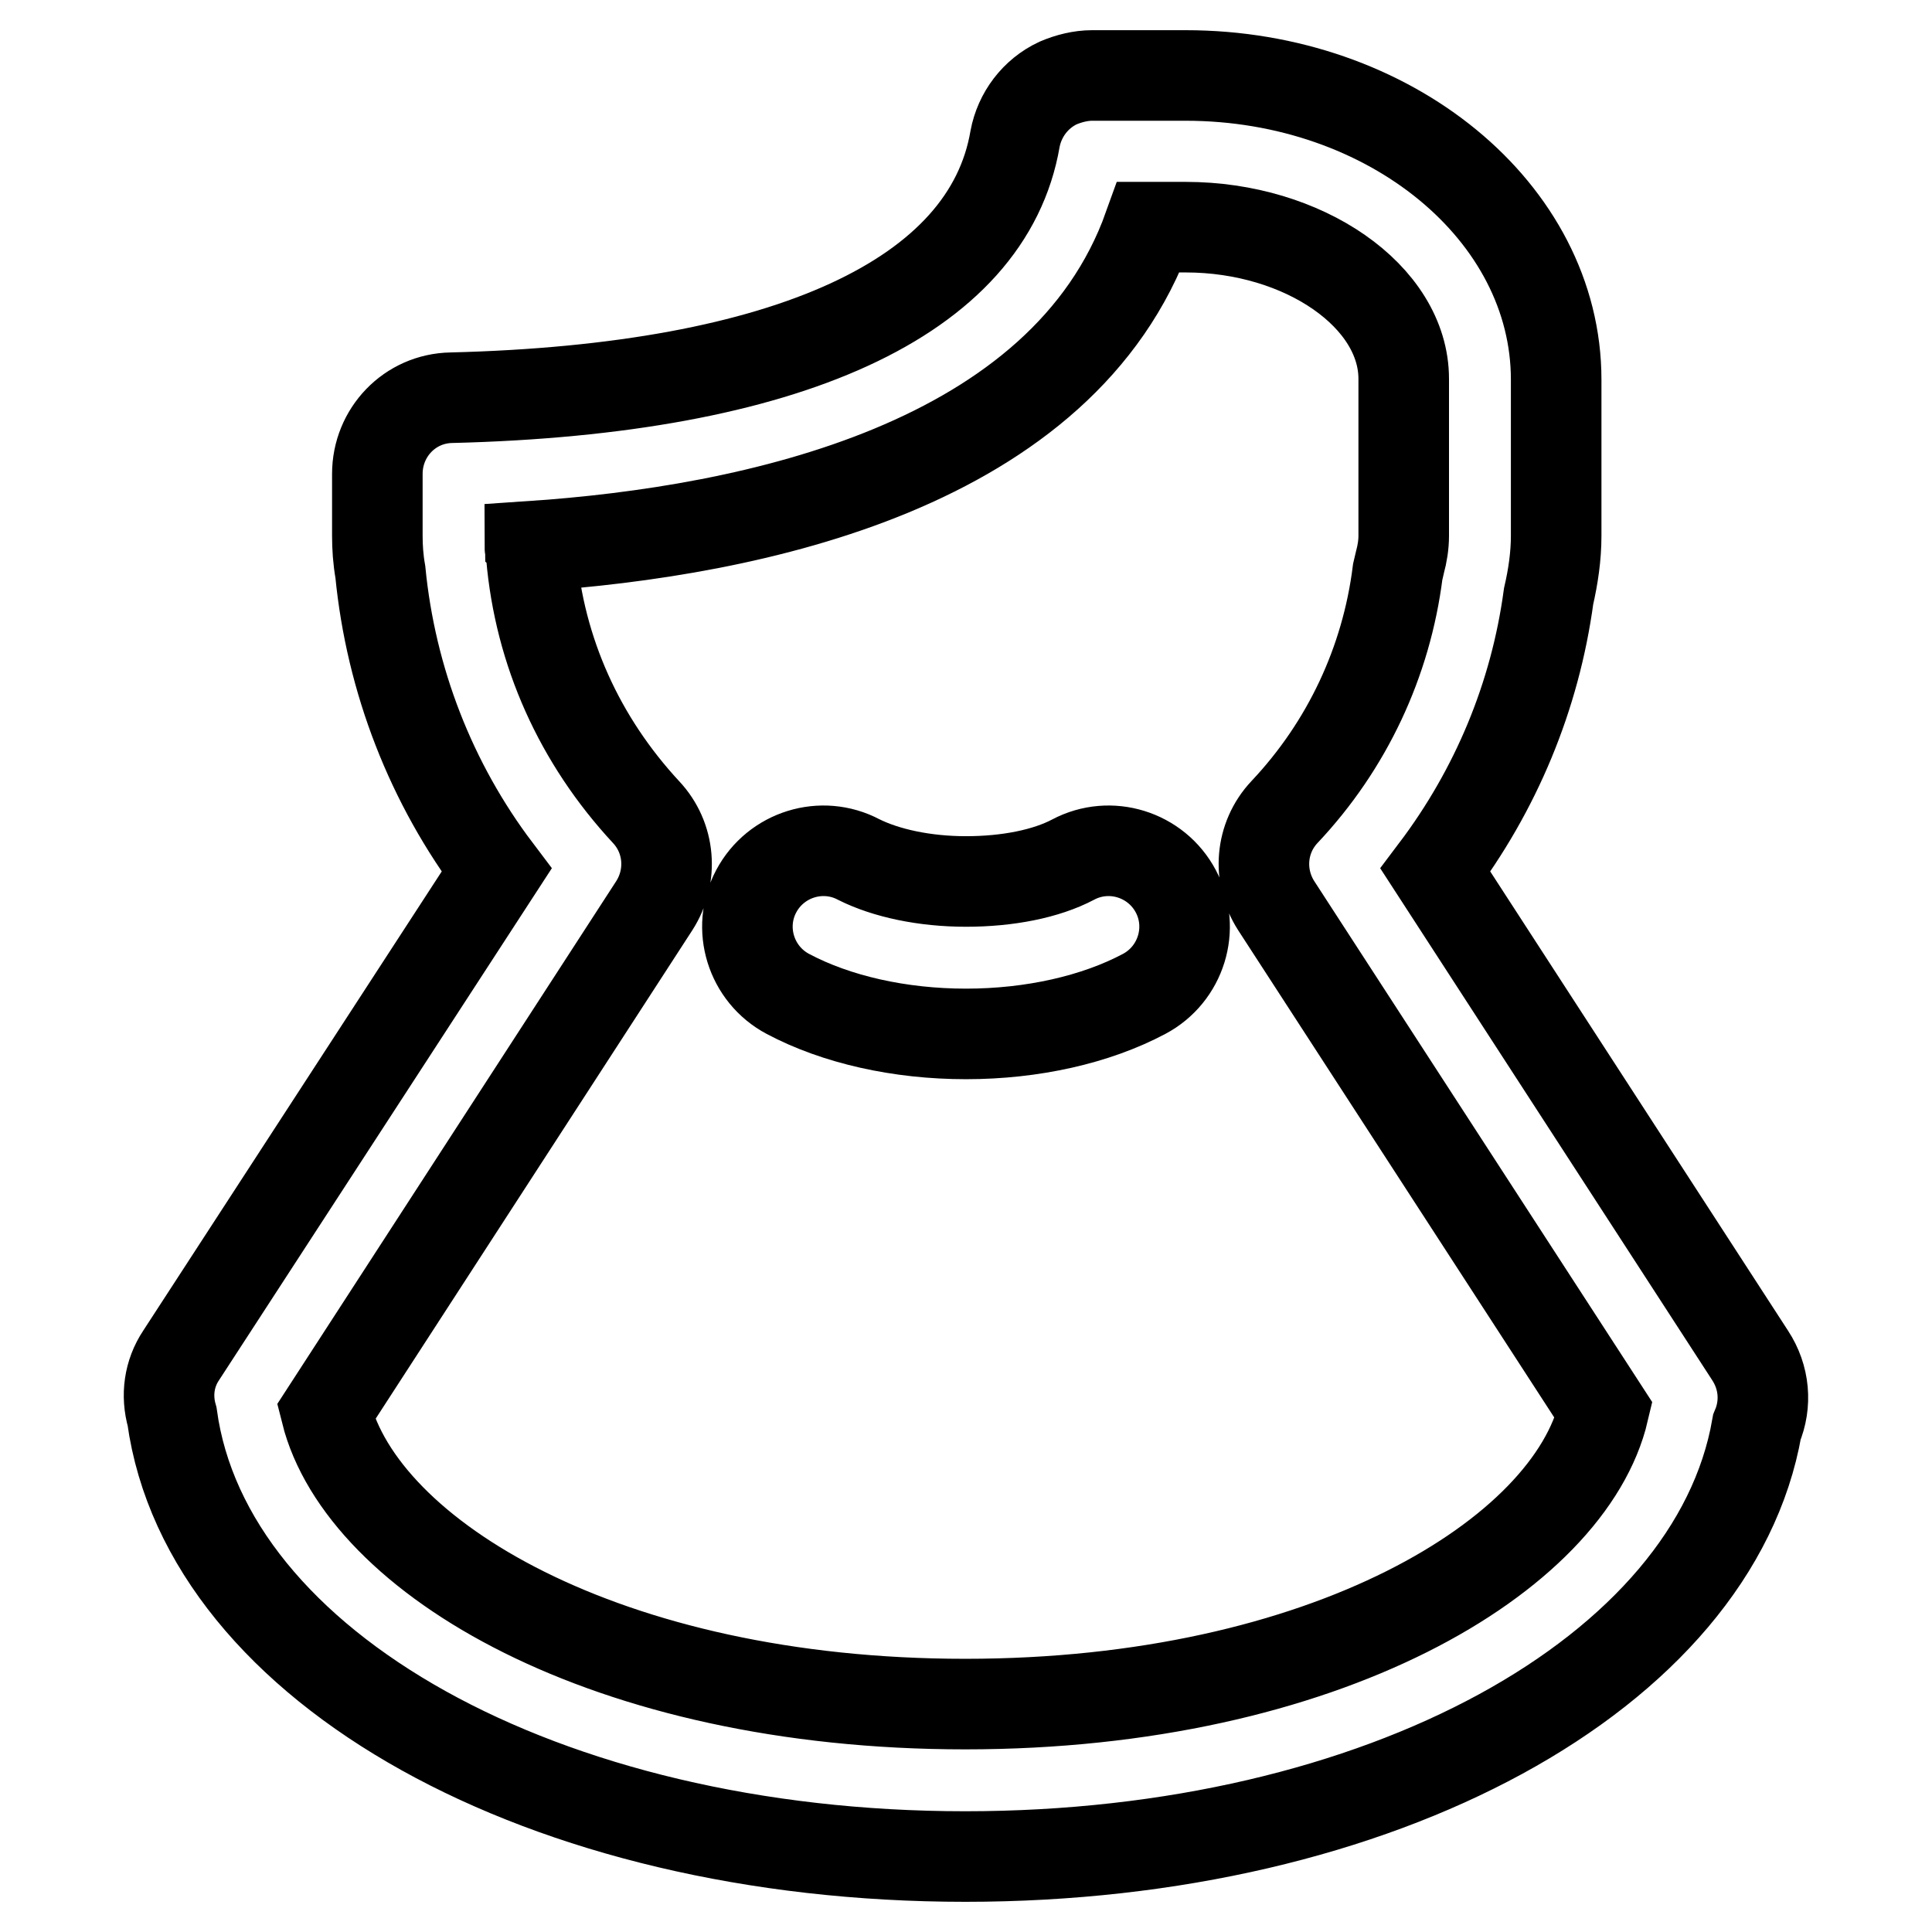
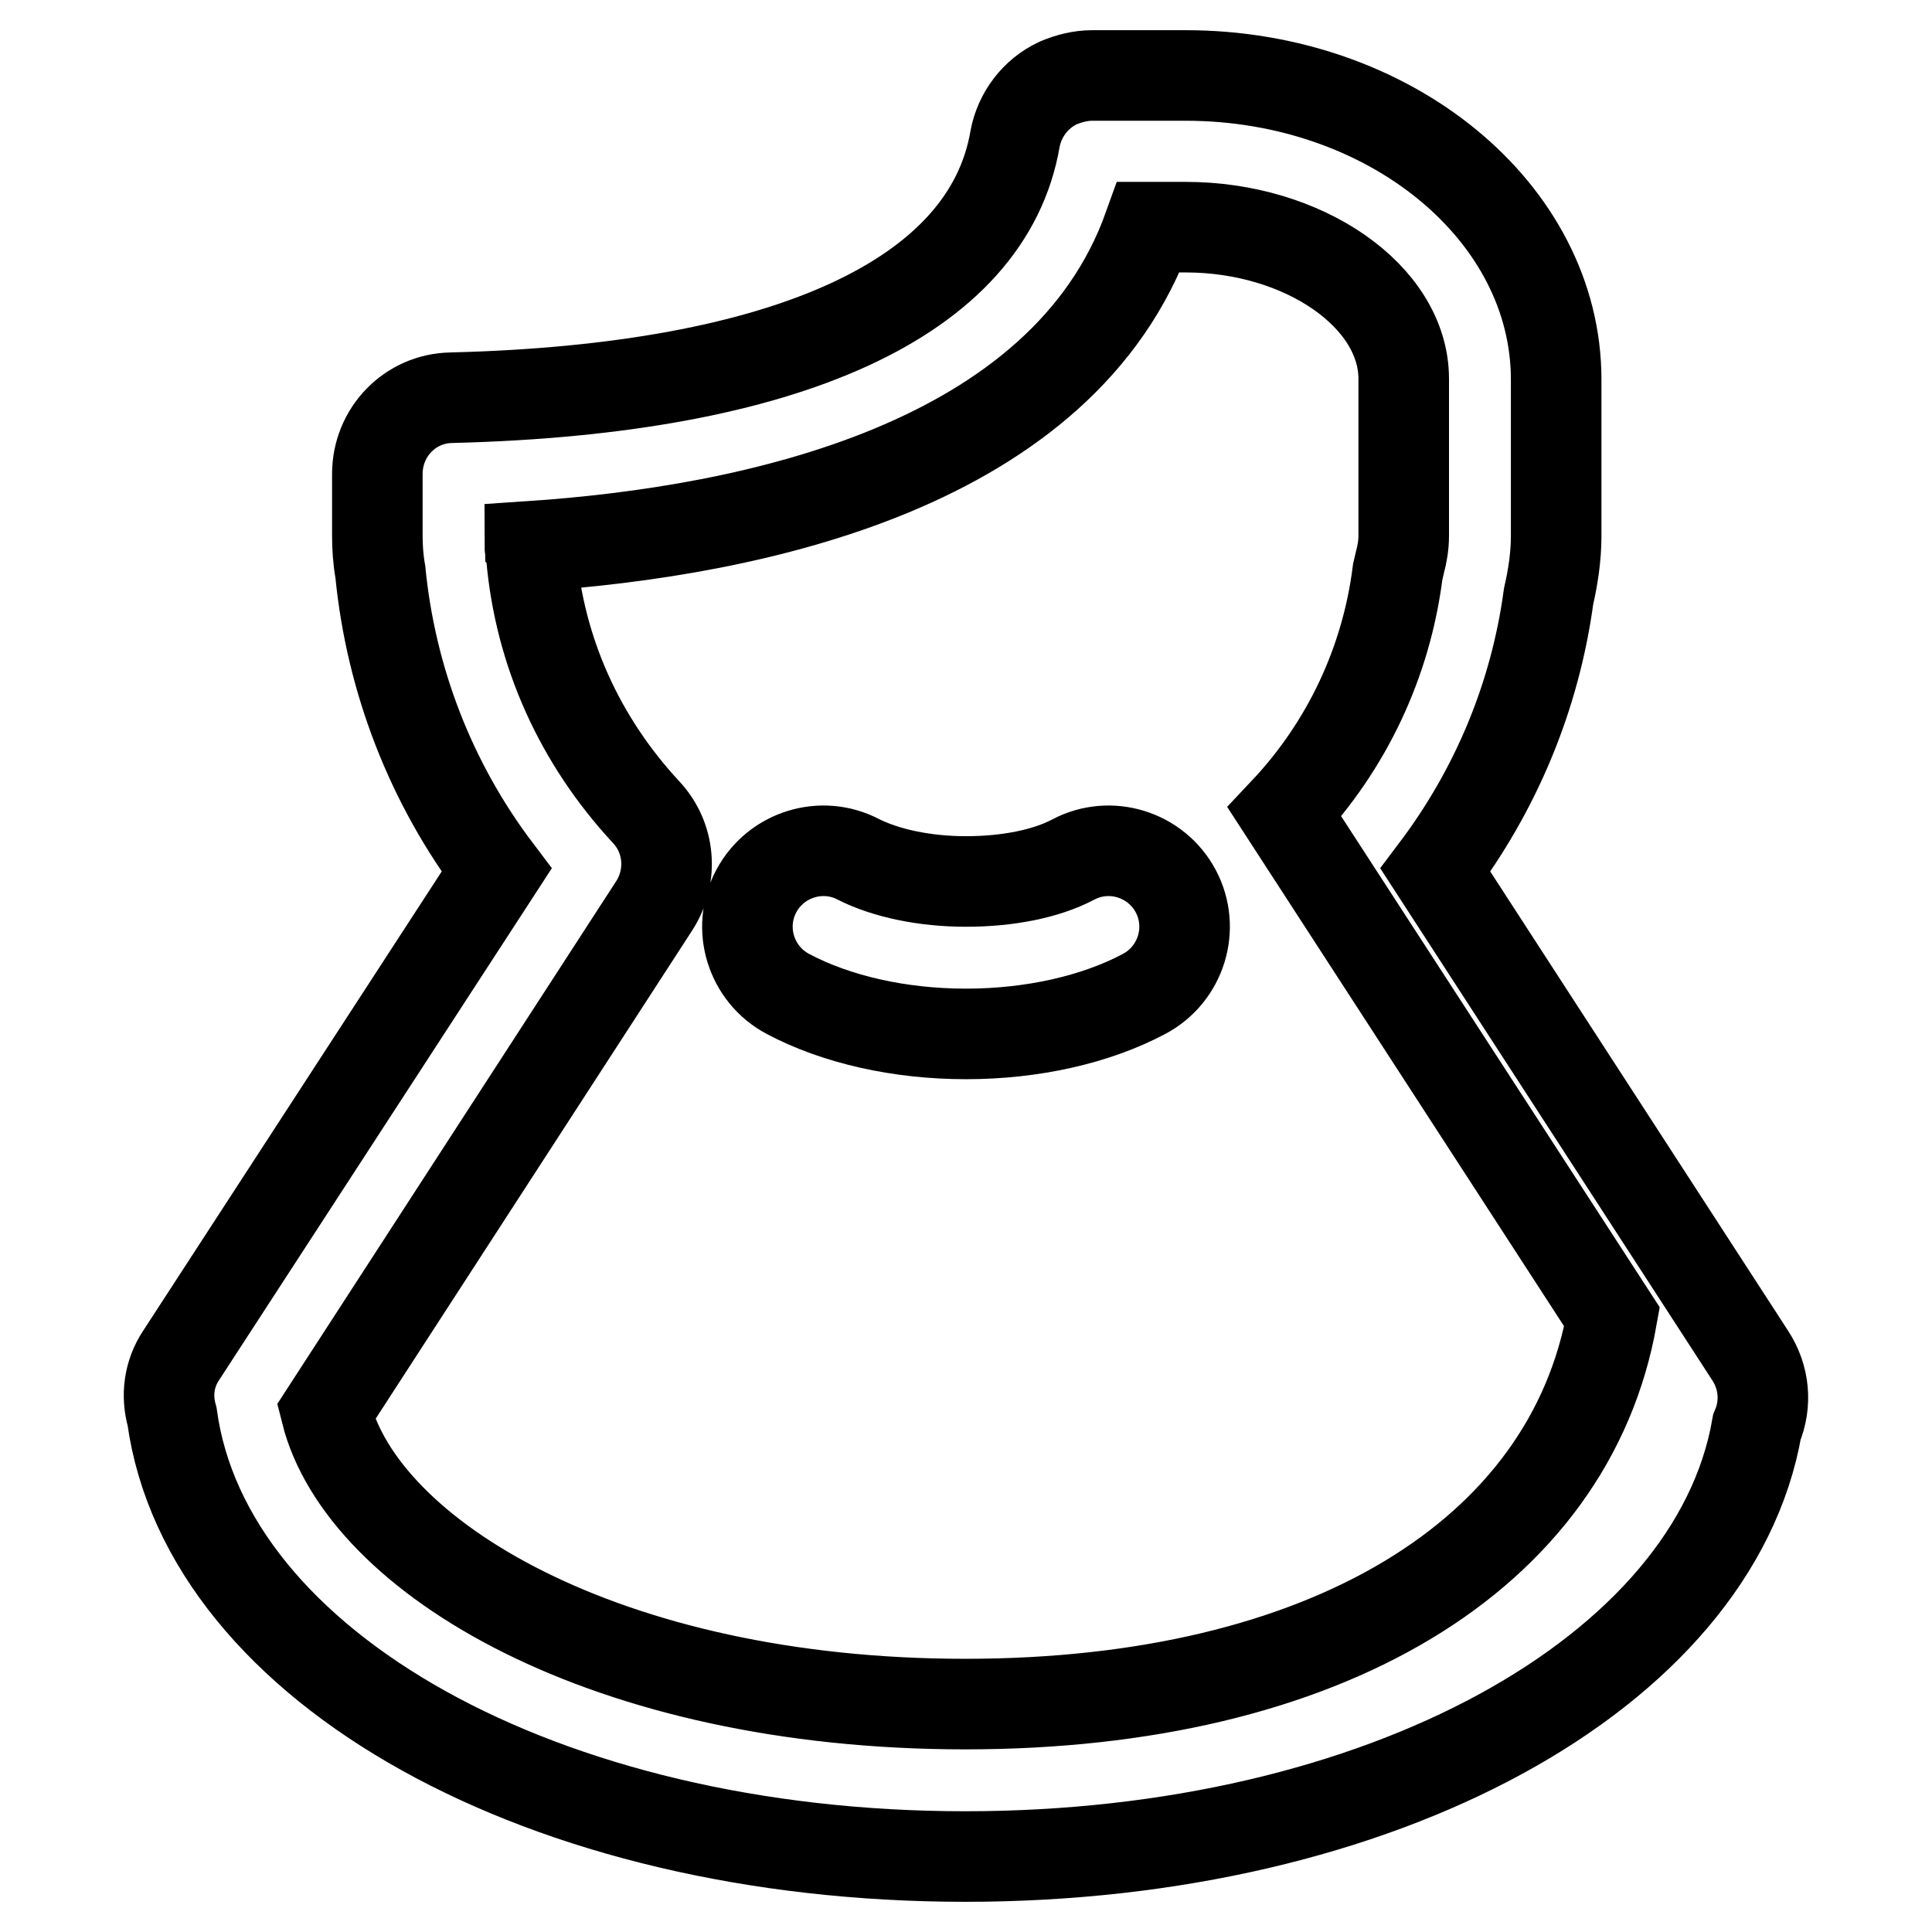
<svg xmlns="http://www.w3.org/2000/svg" version="1.1" x="0px" y="0px" viewBox="0 0 256 256" enable-background="new 0 0 256 256" xml:space="preserve">
  <g>
-     <path stroke-width="12" fill-opacity="0" stroke="#000000" d="M231.9,179.6l-41.7-64.3c8-10.6,13.2-23,15-36.3c0.6-2.6,1-5.3,1-8V50.3c0-22.2-22-40.3-49.1-40.3h-12.4 c-1.5,0-3.1,0.4-4.5,1c-3,1.4-5.1,4.2-5.7,7.4c-3.6,21-30.1,33.2-74.7,34.3c-5.5,0.1-9.8,4.6-9.8,10.1V71c0,1.5,0.1,3.1,0.4,4.8 c1.4,14.3,6.7,28,15.4,39.5L24,179.6c-1.6,2.4-2,5.3-1.2,8.1C27.4,221,72.1,246,127.9,246c55,0,99.2-24.3,104.9-56.9 C234.1,186,233.8,182.5,231.9,179.6z M127.9,225.8c-47.6,0-79.9-19.5-84.7-38.7l43.5-67.1c2.5-3.9,2.1-9-1.1-12.4 c-8.8-9.5-14.1-21.2-15.2-34c0-0.2,0-0.4-0.1-0.6c0-0.2-0.1-0.4-0.1-0.6c29.8-2,70.7-10.7,82-42.3h4.9c15.7,0,28.9,9.2,28.9,20.1 V71c0,1.2-0.2,2.4-0.5,3.5c-0.1,0.4-0.2,0.9-0.3,1.3c-1.5,11.9-6.7,23-15,31.8c-3.2,3.4-3.6,8.5-1.1,12.4l43.4,66.9 C208,206.1,175.6,225.8,127.9,225.8z M142.2,113.9c-3.6,1.9-8.7,2.9-14.2,2.9c-5.5,0-10.6-1.1-14.2-2.9c-4.9-2.6-11-0.7-13.6,4.2 c-2.6,4.9-0.7,11,4.2,13.6c6.4,3.4,14.8,5.3,23.6,5.3c8.8,0,17.2-1.9,23.6-5.3c4.9-2.6,6.8-8.7,4.2-13.6 C153.2,113.2,147.1,111.3,142.2,113.9z" />
+     <path stroke-width="12" fill-opacity="0" stroke="#000000" d="M231.9,179.6l-41.7-64.3c8-10.6,13.2-23,15-36.3c0.6-2.6,1-5.3,1-8V50.3c0-22.2-22-40.3-49.1-40.3h-12.4 c-1.5,0-3.1,0.4-4.5,1c-3,1.4-5.1,4.2-5.7,7.4c-3.6,21-30.1,33.2-74.7,34.3c-5.5,0.1-9.8,4.6-9.8,10.1V71c0,1.5,0.1,3.1,0.4,4.8 c1.4,14.3,6.7,28,15.4,39.5L24,179.6c-1.6,2.4-2,5.3-1.2,8.1C27.4,221,72.1,246,127.9,246c55,0,99.2-24.3,104.9-56.9 C234.1,186,233.8,182.5,231.9,179.6z M127.9,225.8c-47.6,0-79.9-19.5-84.7-38.7l43.5-67.1c2.5-3.9,2.1-9-1.1-12.4 c-8.8-9.5-14.1-21.2-15.2-34c0-0.2,0-0.4-0.1-0.6c0-0.2-0.1-0.4-0.1-0.6c29.8-2,70.7-10.7,82-42.3h4.9c15.7,0,28.9,9.2,28.9,20.1 V71c0,1.2-0.2,2.4-0.5,3.5c-0.1,0.4-0.2,0.9-0.3,1.3c-1.5,11.9-6.7,23-15,31.8l43.4,66.9 C208,206.1,175.6,225.8,127.9,225.8z M142.2,113.9c-3.6,1.9-8.7,2.9-14.2,2.9c-5.5,0-10.6-1.1-14.2-2.9c-4.9-2.6-11-0.7-13.6,4.2 c-2.6,4.9-0.7,11,4.2,13.6c6.4,3.4,14.8,5.3,23.6,5.3c8.8,0,17.2-1.9,23.6-5.3c4.9-2.6,6.8-8.7,4.2-13.6 C153.2,113.2,147.1,111.3,142.2,113.9z" />
  </g>
</svg>